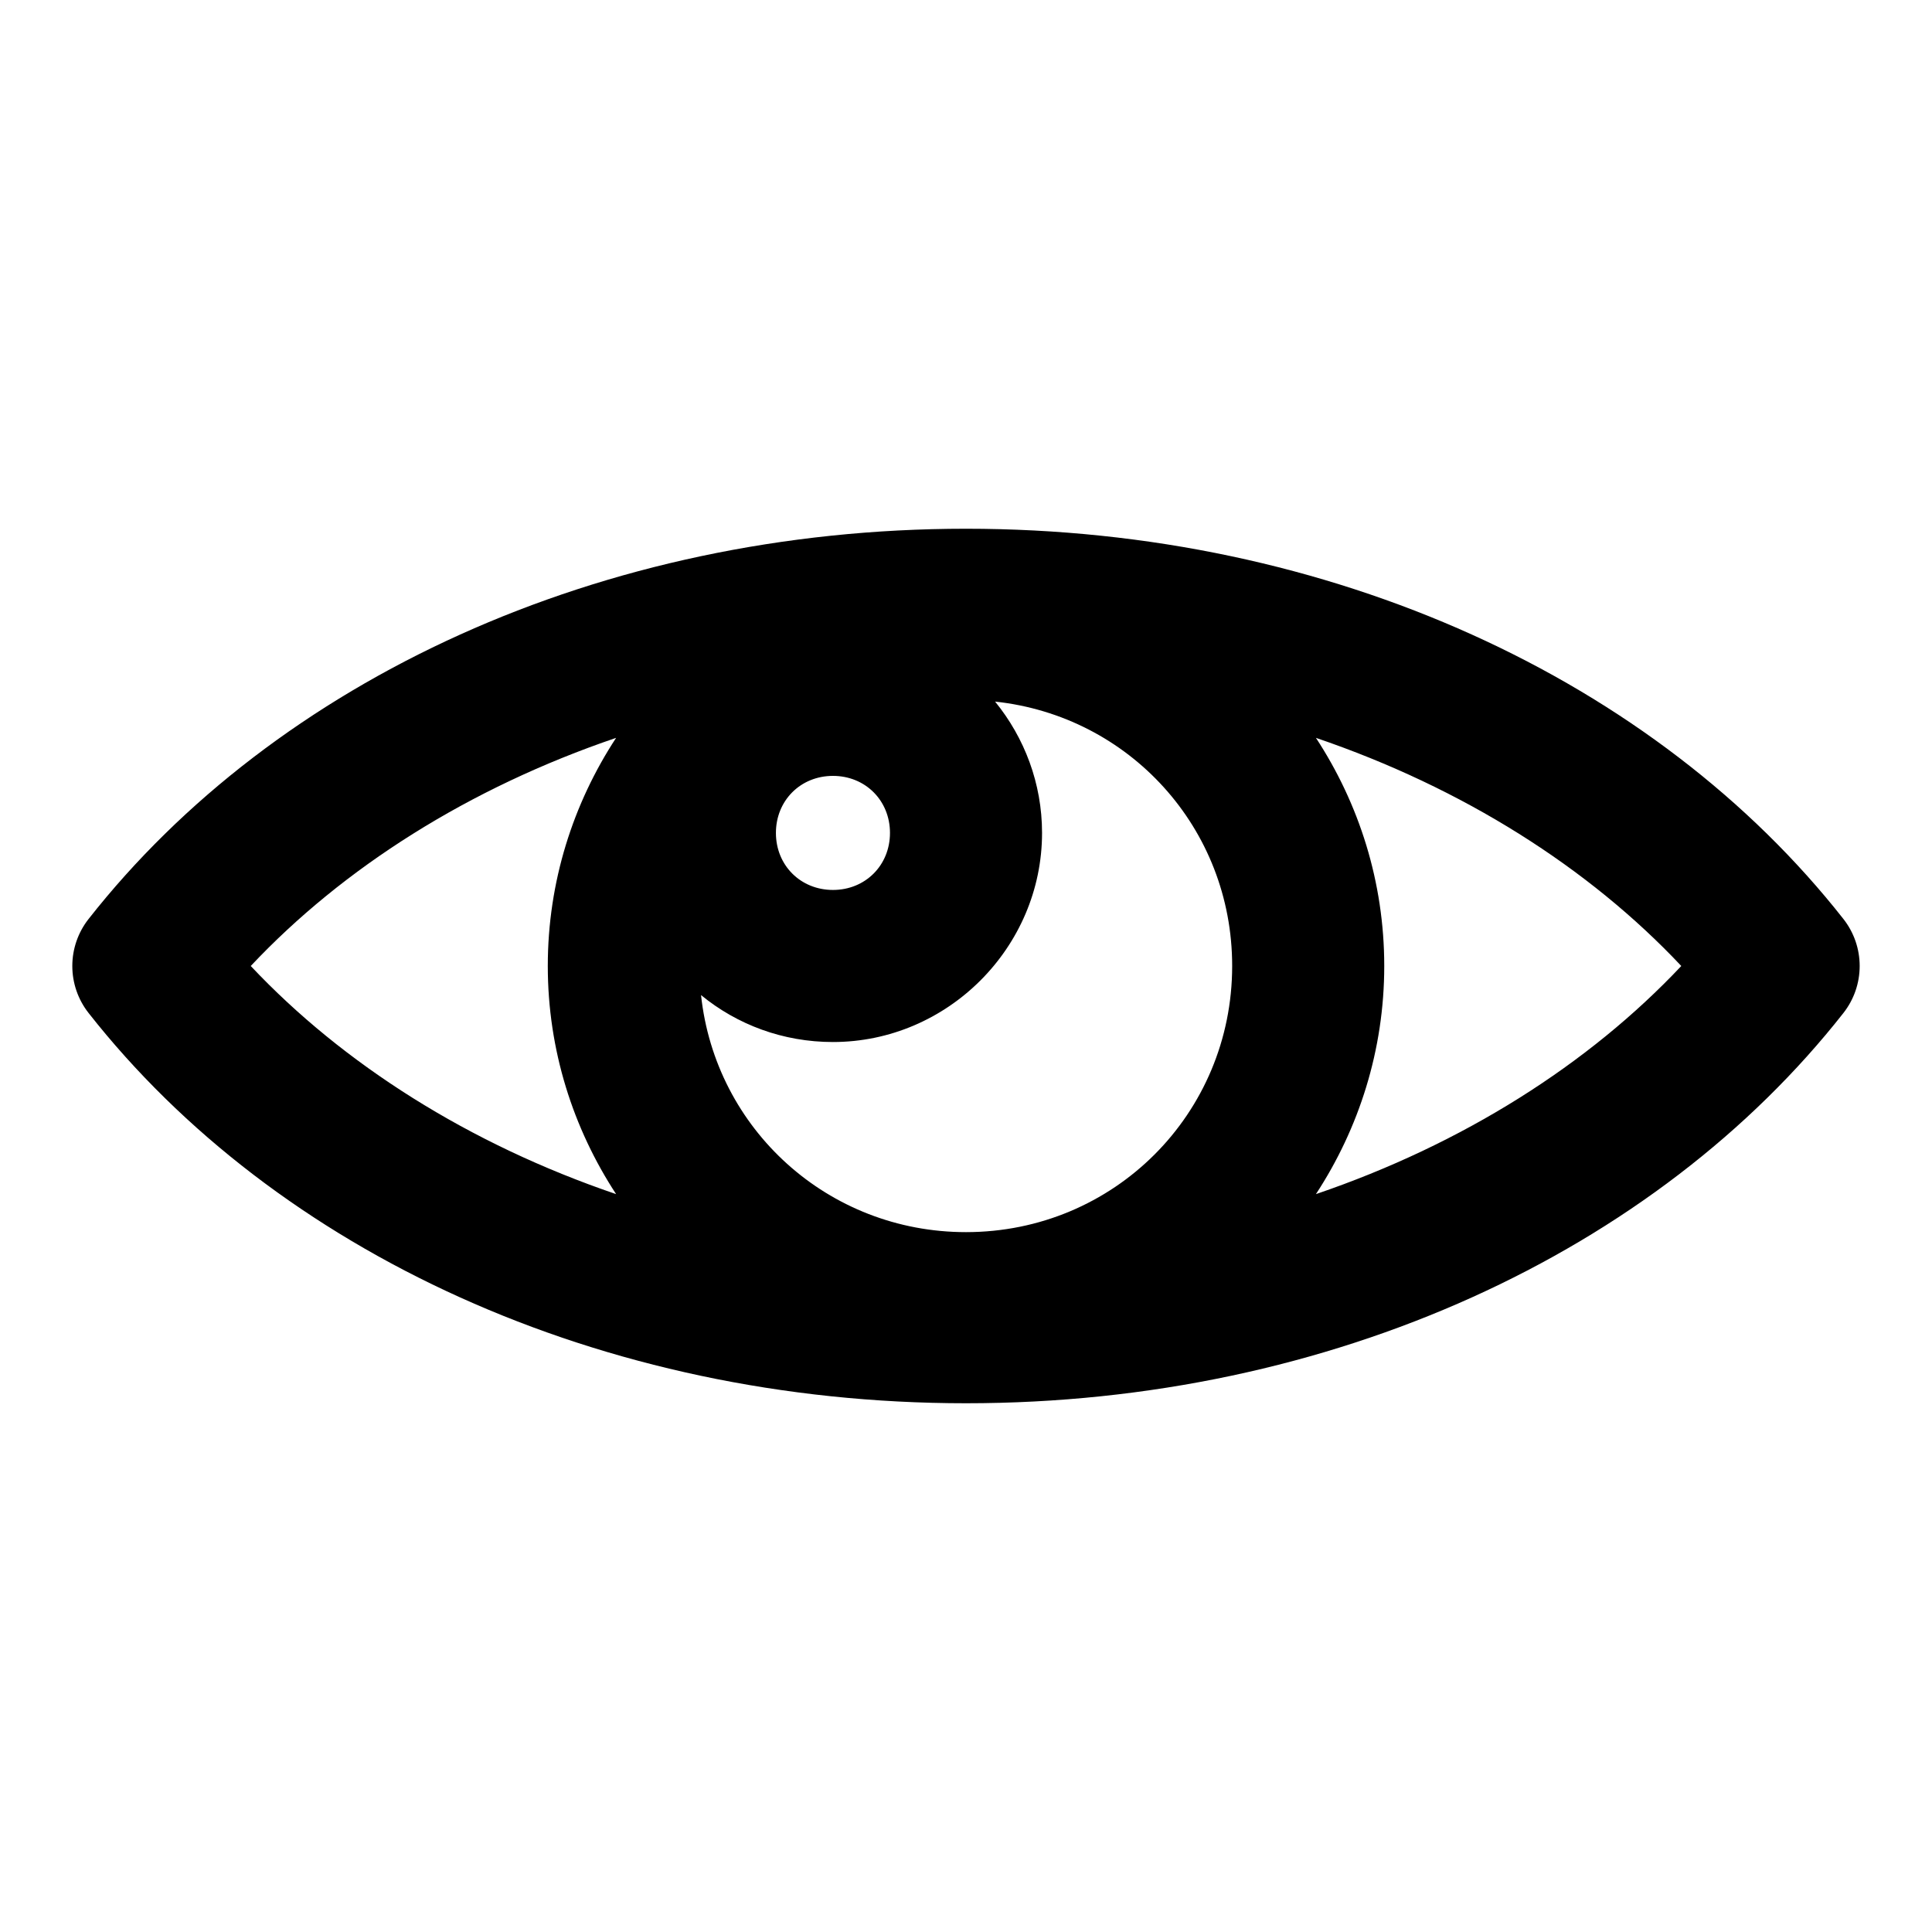
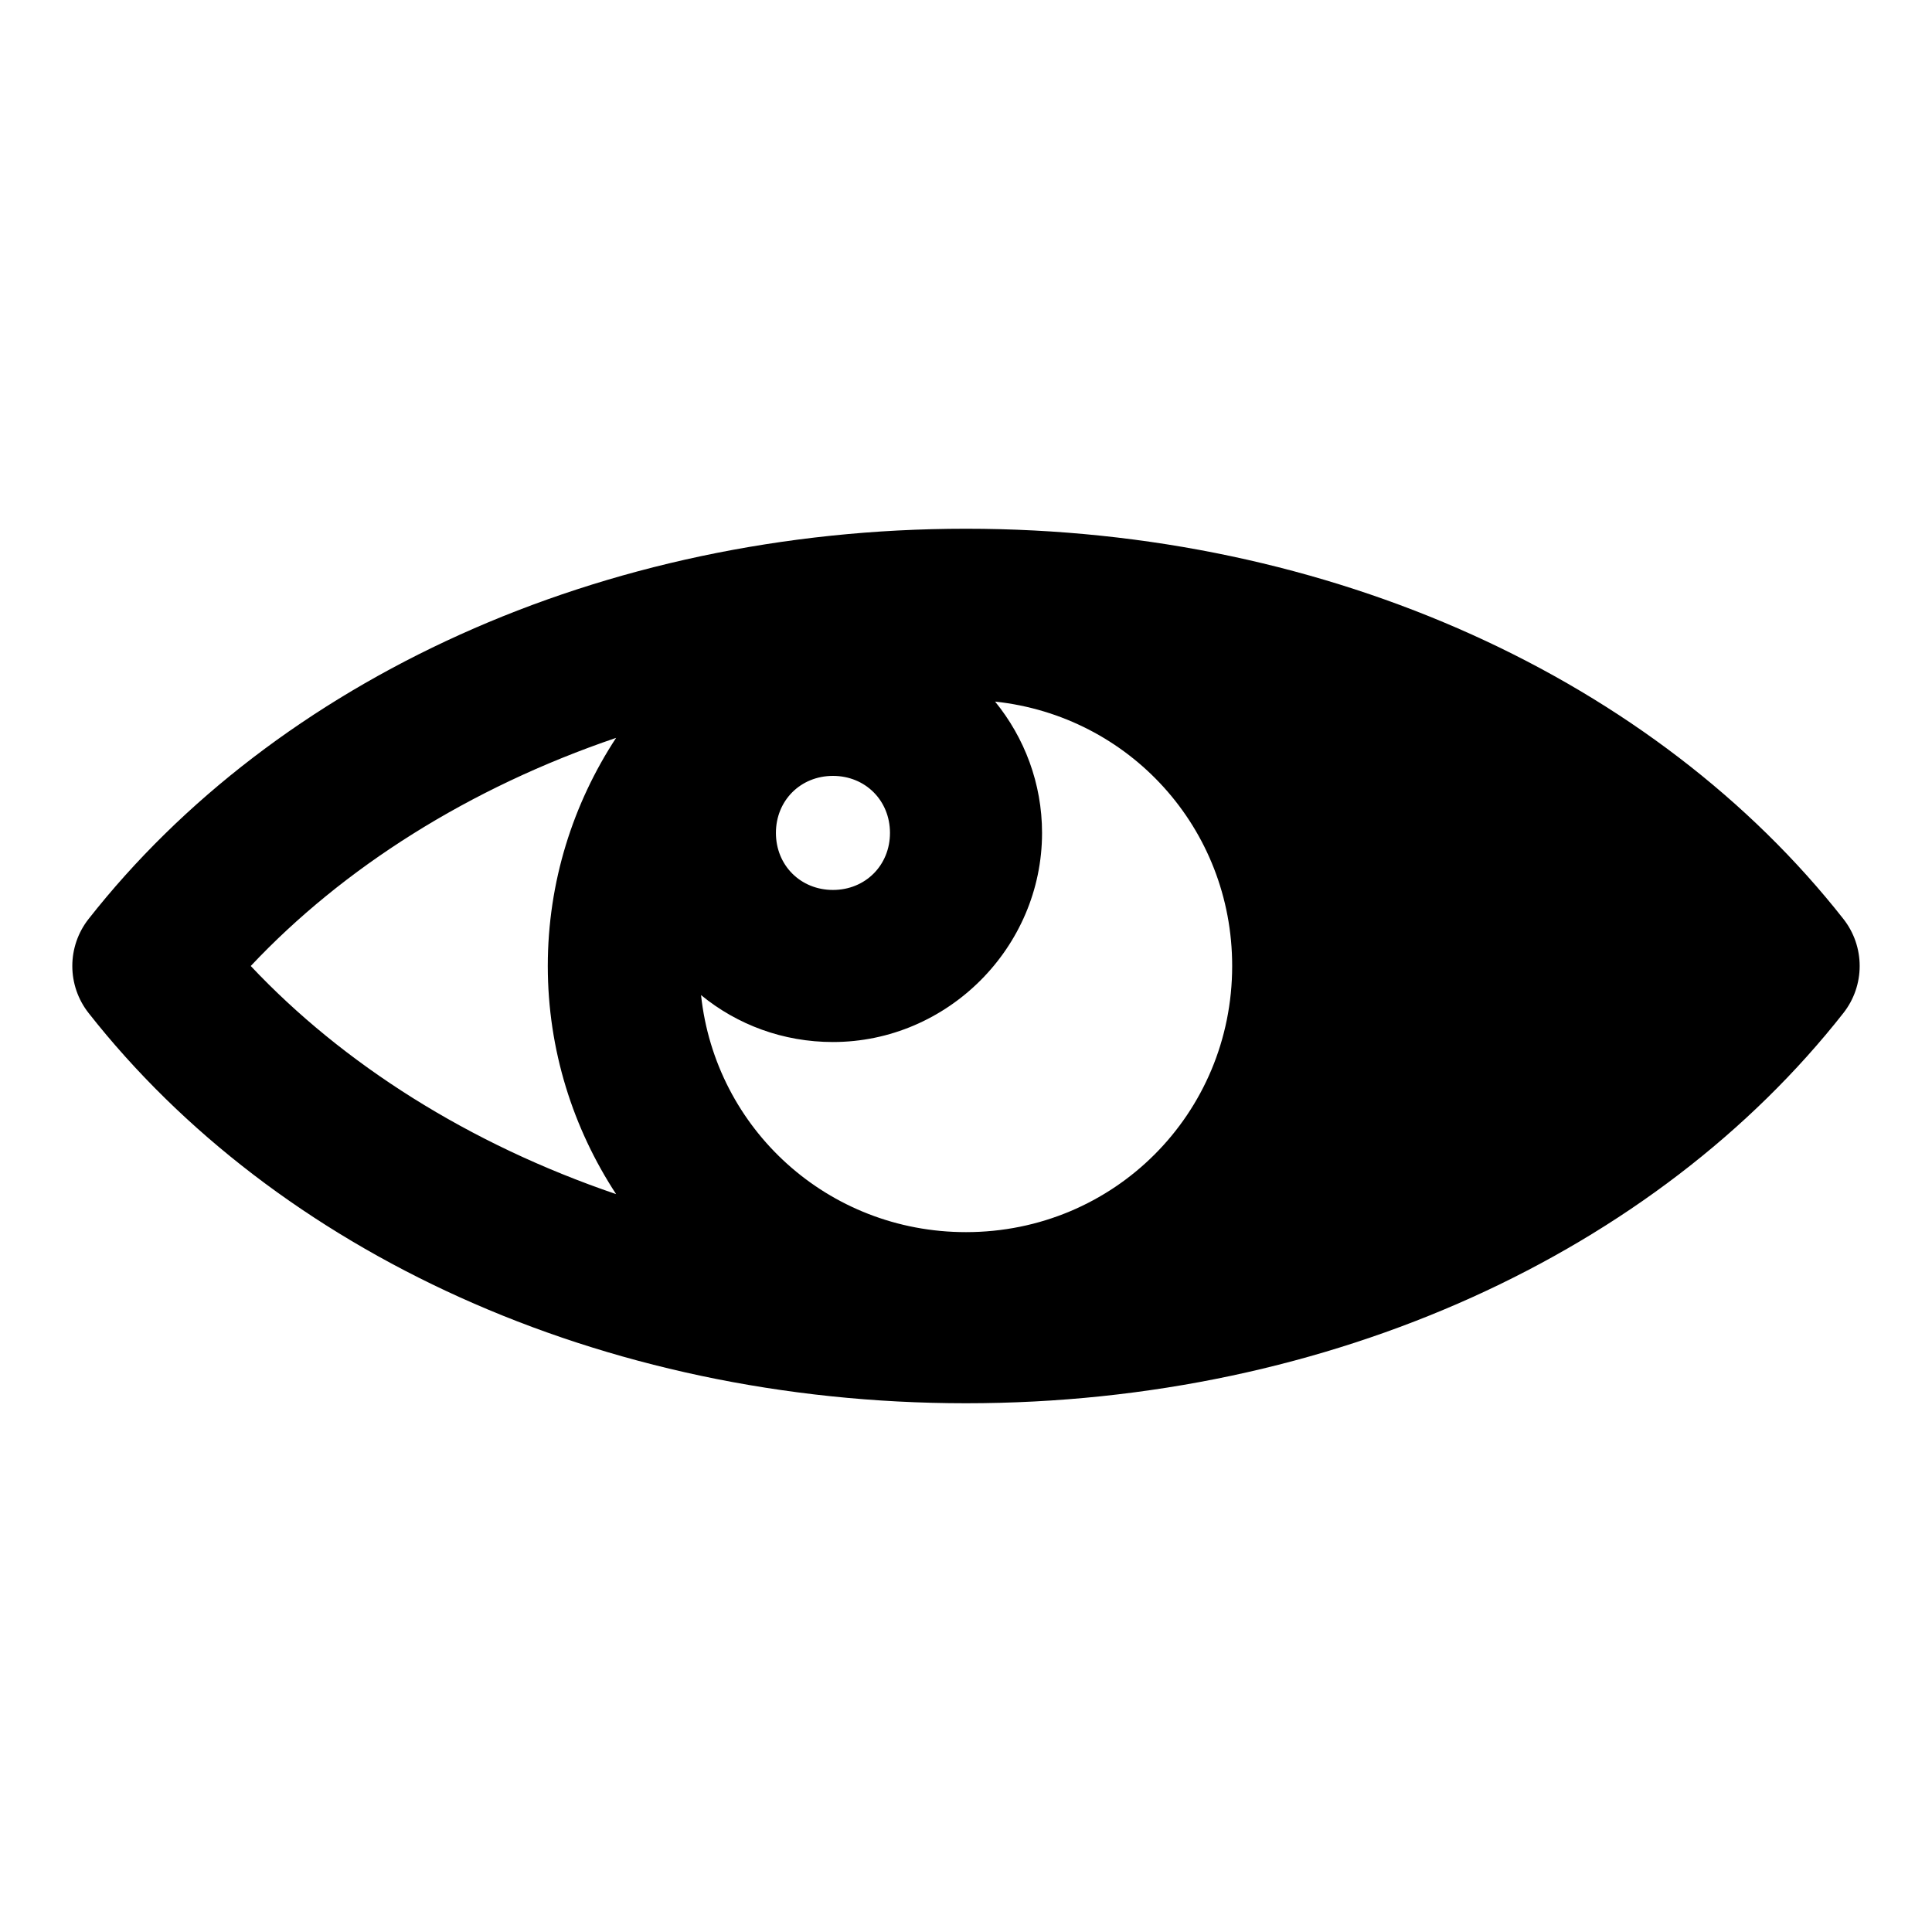
<svg xmlns="http://www.w3.org/2000/svg" fill="#000000" width="800px" height="800px" version="1.1" viewBox="144 144 512 512">
-   <path d="m400 284.12c97.008 0 182.93 40.293 232.54 103.44 2.781 3.547 4.293 7.926 4.293 12.438s-1.512 8.891-4.293 12.438c-49.613 63.145-135.53 103.44-232.54 103.44s-182.93-40.293-232.54-103.44c-2.785-3.547-4.297-7.926-4.297-12.438s1.512-8.891 4.297-12.438c49.609-63.148 135.53-103.44 232.54-103.44zm7.715 45.816c7.769 9.547 12.438 21.664 12.438 34.793 0 30.367-25.051 55.418-55.418 55.418-13.207 0-25.379-4.586-34.953-12.438 3.797 35.512 33.637 62.82 70.219 62.82 39.191 0 70.535-31.34 70.535-70.535 0-36.582-27.309-66.262-62.82-70.062zm85.02 9.605c11.418 17.418 18.105 38.188 18.105 60.457 0 22.258-6.703 43.047-18.105 60.457 38.957-13.262 72.352-34.461 96.824-60.457-24.48-26.023-57.852-47.199-96.824-60.457zm-185.46 0c-38.977 13.258-72.344 34.434-96.824 60.457 24.473 25.996 57.871 47.195 96.824 60.457-11.402-17.41-18.105-38.199-18.105-60.457 0-22.27 6.691-43.039 18.105-60.457zm57.465 10.078c-8.586 0-15.113 6.527-15.113 15.113 0 8.586 6.527 15.113 15.113 15.113s15.113-6.527 15.113-15.113c0-8.586-6.527-15.113-15.113-15.113z" />
+   <path d="m400 284.12c97.008 0 182.93 40.293 232.54 103.44 2.781 3.547 4.293 7.926 4.293 12.438s-1.512 8.891-4.293 12.438c-49.613 63.145-135.53 103.44-232.54 103.44s-182.93-40.293-232.54-103.44c-2.785-3.547-4.297-7.926-4.297-12.438s1.512-8.891 4.297-12.438c49.609-63.148 135.53-103.44 232.54-103.44zm7.715 45.816c7.769 9.547 12.438 21.664 12.438 34.793 0 30.367-25.051 55.418-55.418 55.418-13.207 0-25.379-4.586-34.953-12.438 3.797 35.512 33.637 62.82 70.219 62.82 39.191 0 70.535-31.34 70.535-70.535 0-36.582-27.309-66.262-62.82-70.062zm85.02 9.605zm-185.46 0c-38.977 13.258-72.344 34.434-96.824 60.457 24.473 25.996 57.871 47.195 96.824 60.457-11.402-17.41-18.105-38.199-18.105-60.457 0-22.27 6.691-43.039 18.105-60.457zm57.465 10.078c-8.586 0-15.113 6.527-15.113 15.113 0 8.586 6.527 15.113 15.113 15.113s15.113-6.527 15.113-15.113c0-8.586-6.527-15.113-15.113-15.113z" />
</svg>